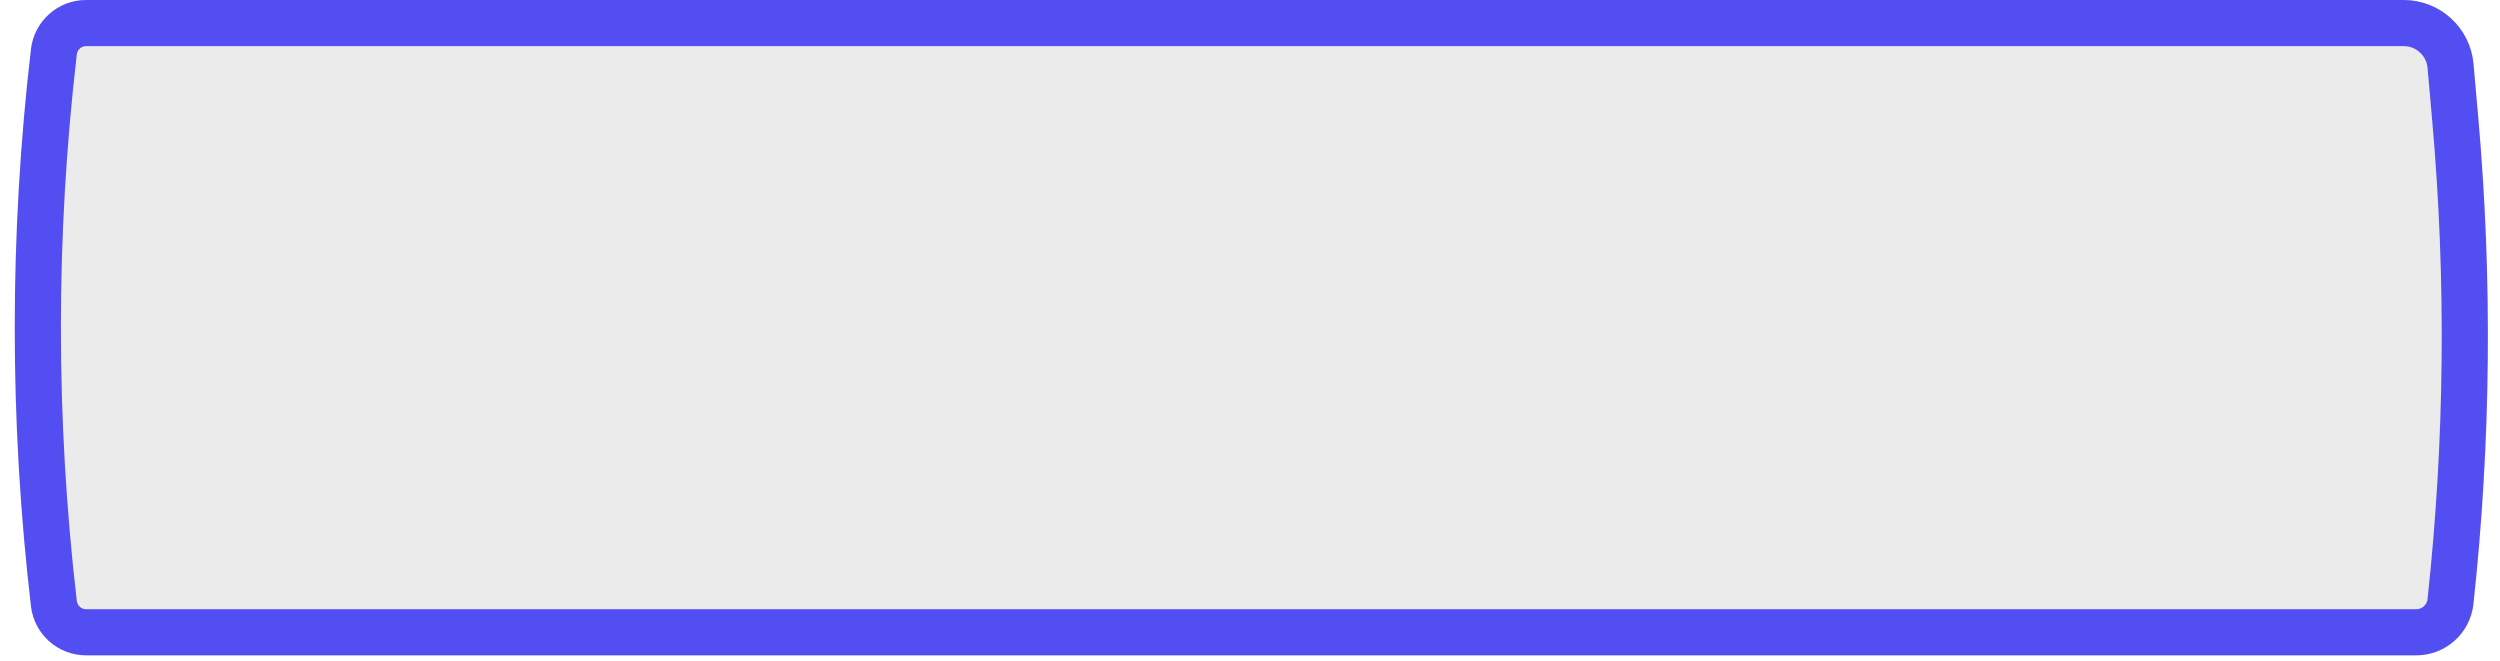
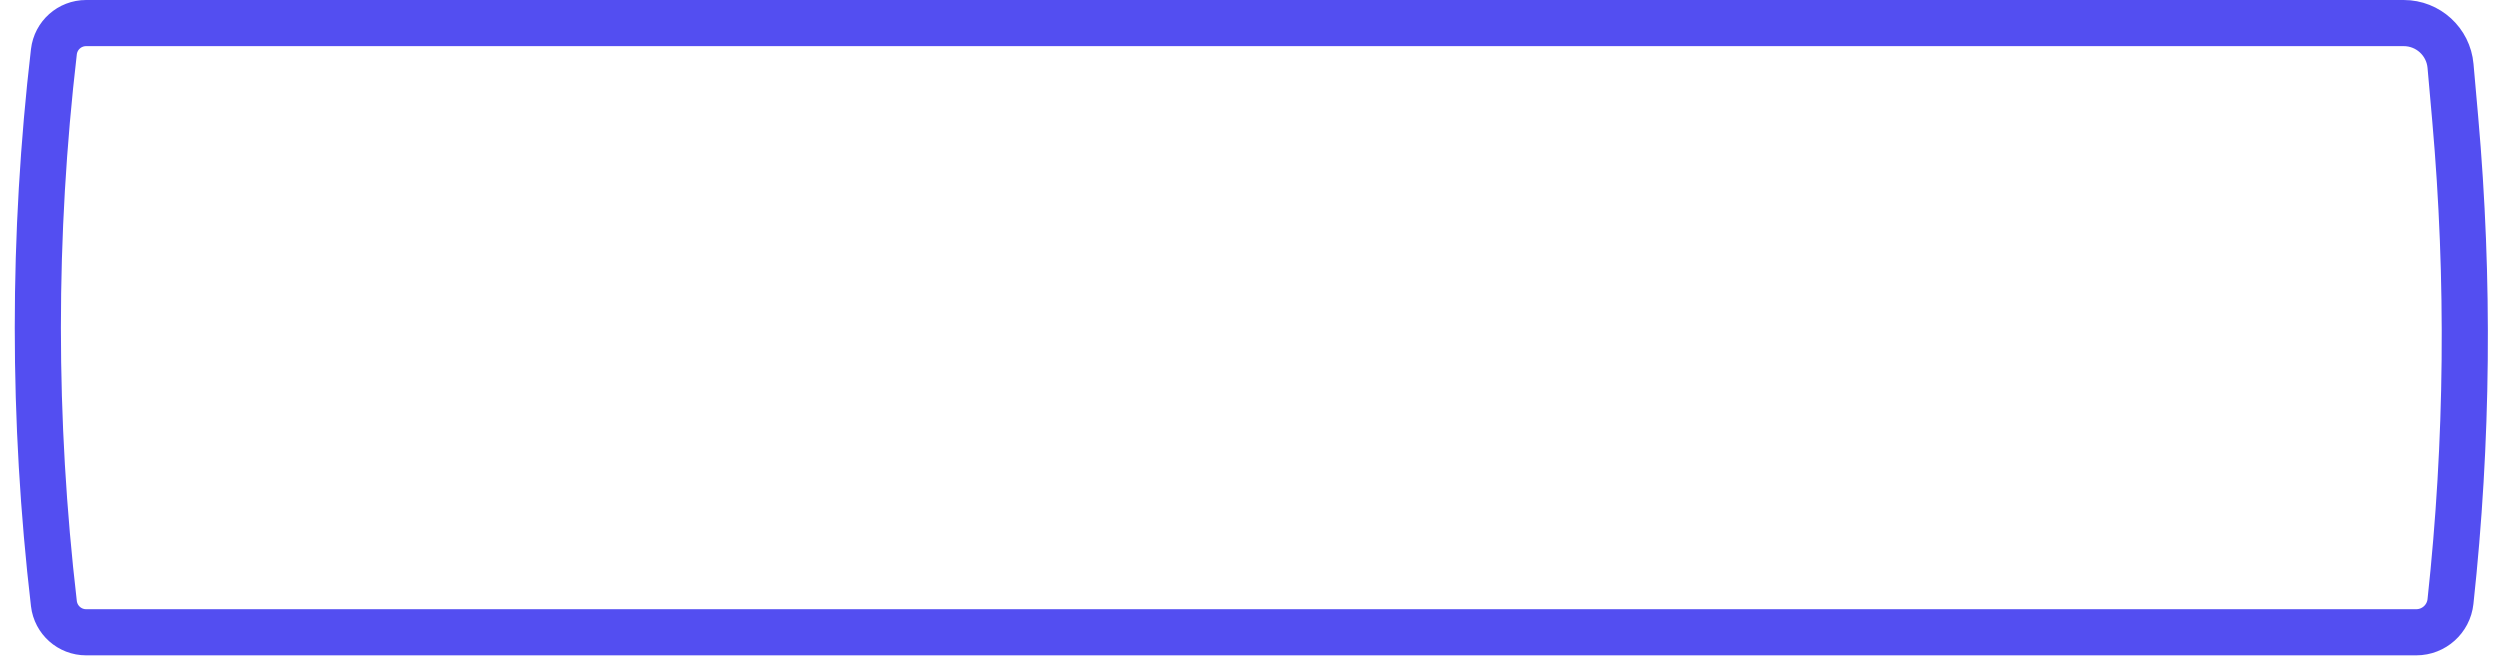
<svg xmlns="http://www.w3.org/2000/svg" width="140" height="37" viewBox="0 0 140 37" fill="none">
  <g filter="url(#filter0_i_1_394)">
-     <path d="M1.735 2.748C1.918 1.181 3.245 0 4.822 0H134.609C136.641 0 138.338 1.553 138.517 3.578L138.78 6.554C139.583 15.632 139.493 24.765 138.512 33.825C138.334 35.46 136.954 36.699 135.31 36.699H4.822C3.245 36.699 1.918 35.518 1.735 33.951C0.523 23.585 0.523 13.114 1.735 2.748Z" fill="black" fill-opacity="0.08" />
-   </g>
-   <path d="M3.018 2.898C3.125 1.982 3.9 1.292 4.822 1.292H134.609C135.972 1.292 137.109 2.333 137.229 3.691L137.493 6.668C138.288 15.661 138.199 24.71 137.227 33.686C137.121 34.665 136.294 35.407 135.31 35.407H4.822C3.9 35.407 3.125 34.716 3.018 33.801C1.819 23.535 1.819 13.164 3.018 2.898Z" stroke="#534EF1" stroke-width="2.584" />
+     </g>
+   <path d="M3.018 2.898C3.125 1.982 3.9 1.292 4.822 1.292H134.609C135.972 1.292 137.109 2.333 137.229 3.691L137.493 6.668C138.288 15.661 138.199 24.71 137.227 33.686C137.121 34.665 136.294 35.407 135.31 35.407H4.822C3.9 35.407 3.125 34.716 3.018 33.801C1.819 23.535 1.819 13.164 3.018 2.898" stroke="#534EF1" stroke-width="2.584" />
  <defs>
    <filter id="filter0_i_1_394" x="0.826" y="0" width="138.495" height="36.699" filterUnits="userSpaceOnUse" color-interpolation-filters="sRGB">
      <feFlood flood-opacity="0" result="BackgroundImageFix" />
      <feBlend mode="normal" in="SourceGraphic" in2="BackgroundImageFix" result="shape" />
      <feColorMatrix in="SourceAlpha" type="matrix" values="0 0 0 0 0 0 0 0 0 0 0 0 0 0 0 0 0 0 127 0" result="hardAlpha" />
      <feOffset />
      <feGaussianBlur stdDeviation="5.686" />
      <feComposite in2="hardAlpha" operator="arithmetic" k2="-1" k3="1" />
      <feColorMatrix type="matrix" values="0 0 0 0 0.325 0 0 0 0 0.306 0 0 0 0 0.945 0 0 0 1 0" />
      <feBlend mode="normal" in2="shape" result="effect1_innerShadow_1_394" />
    </filter>
  </defs>
</svg>